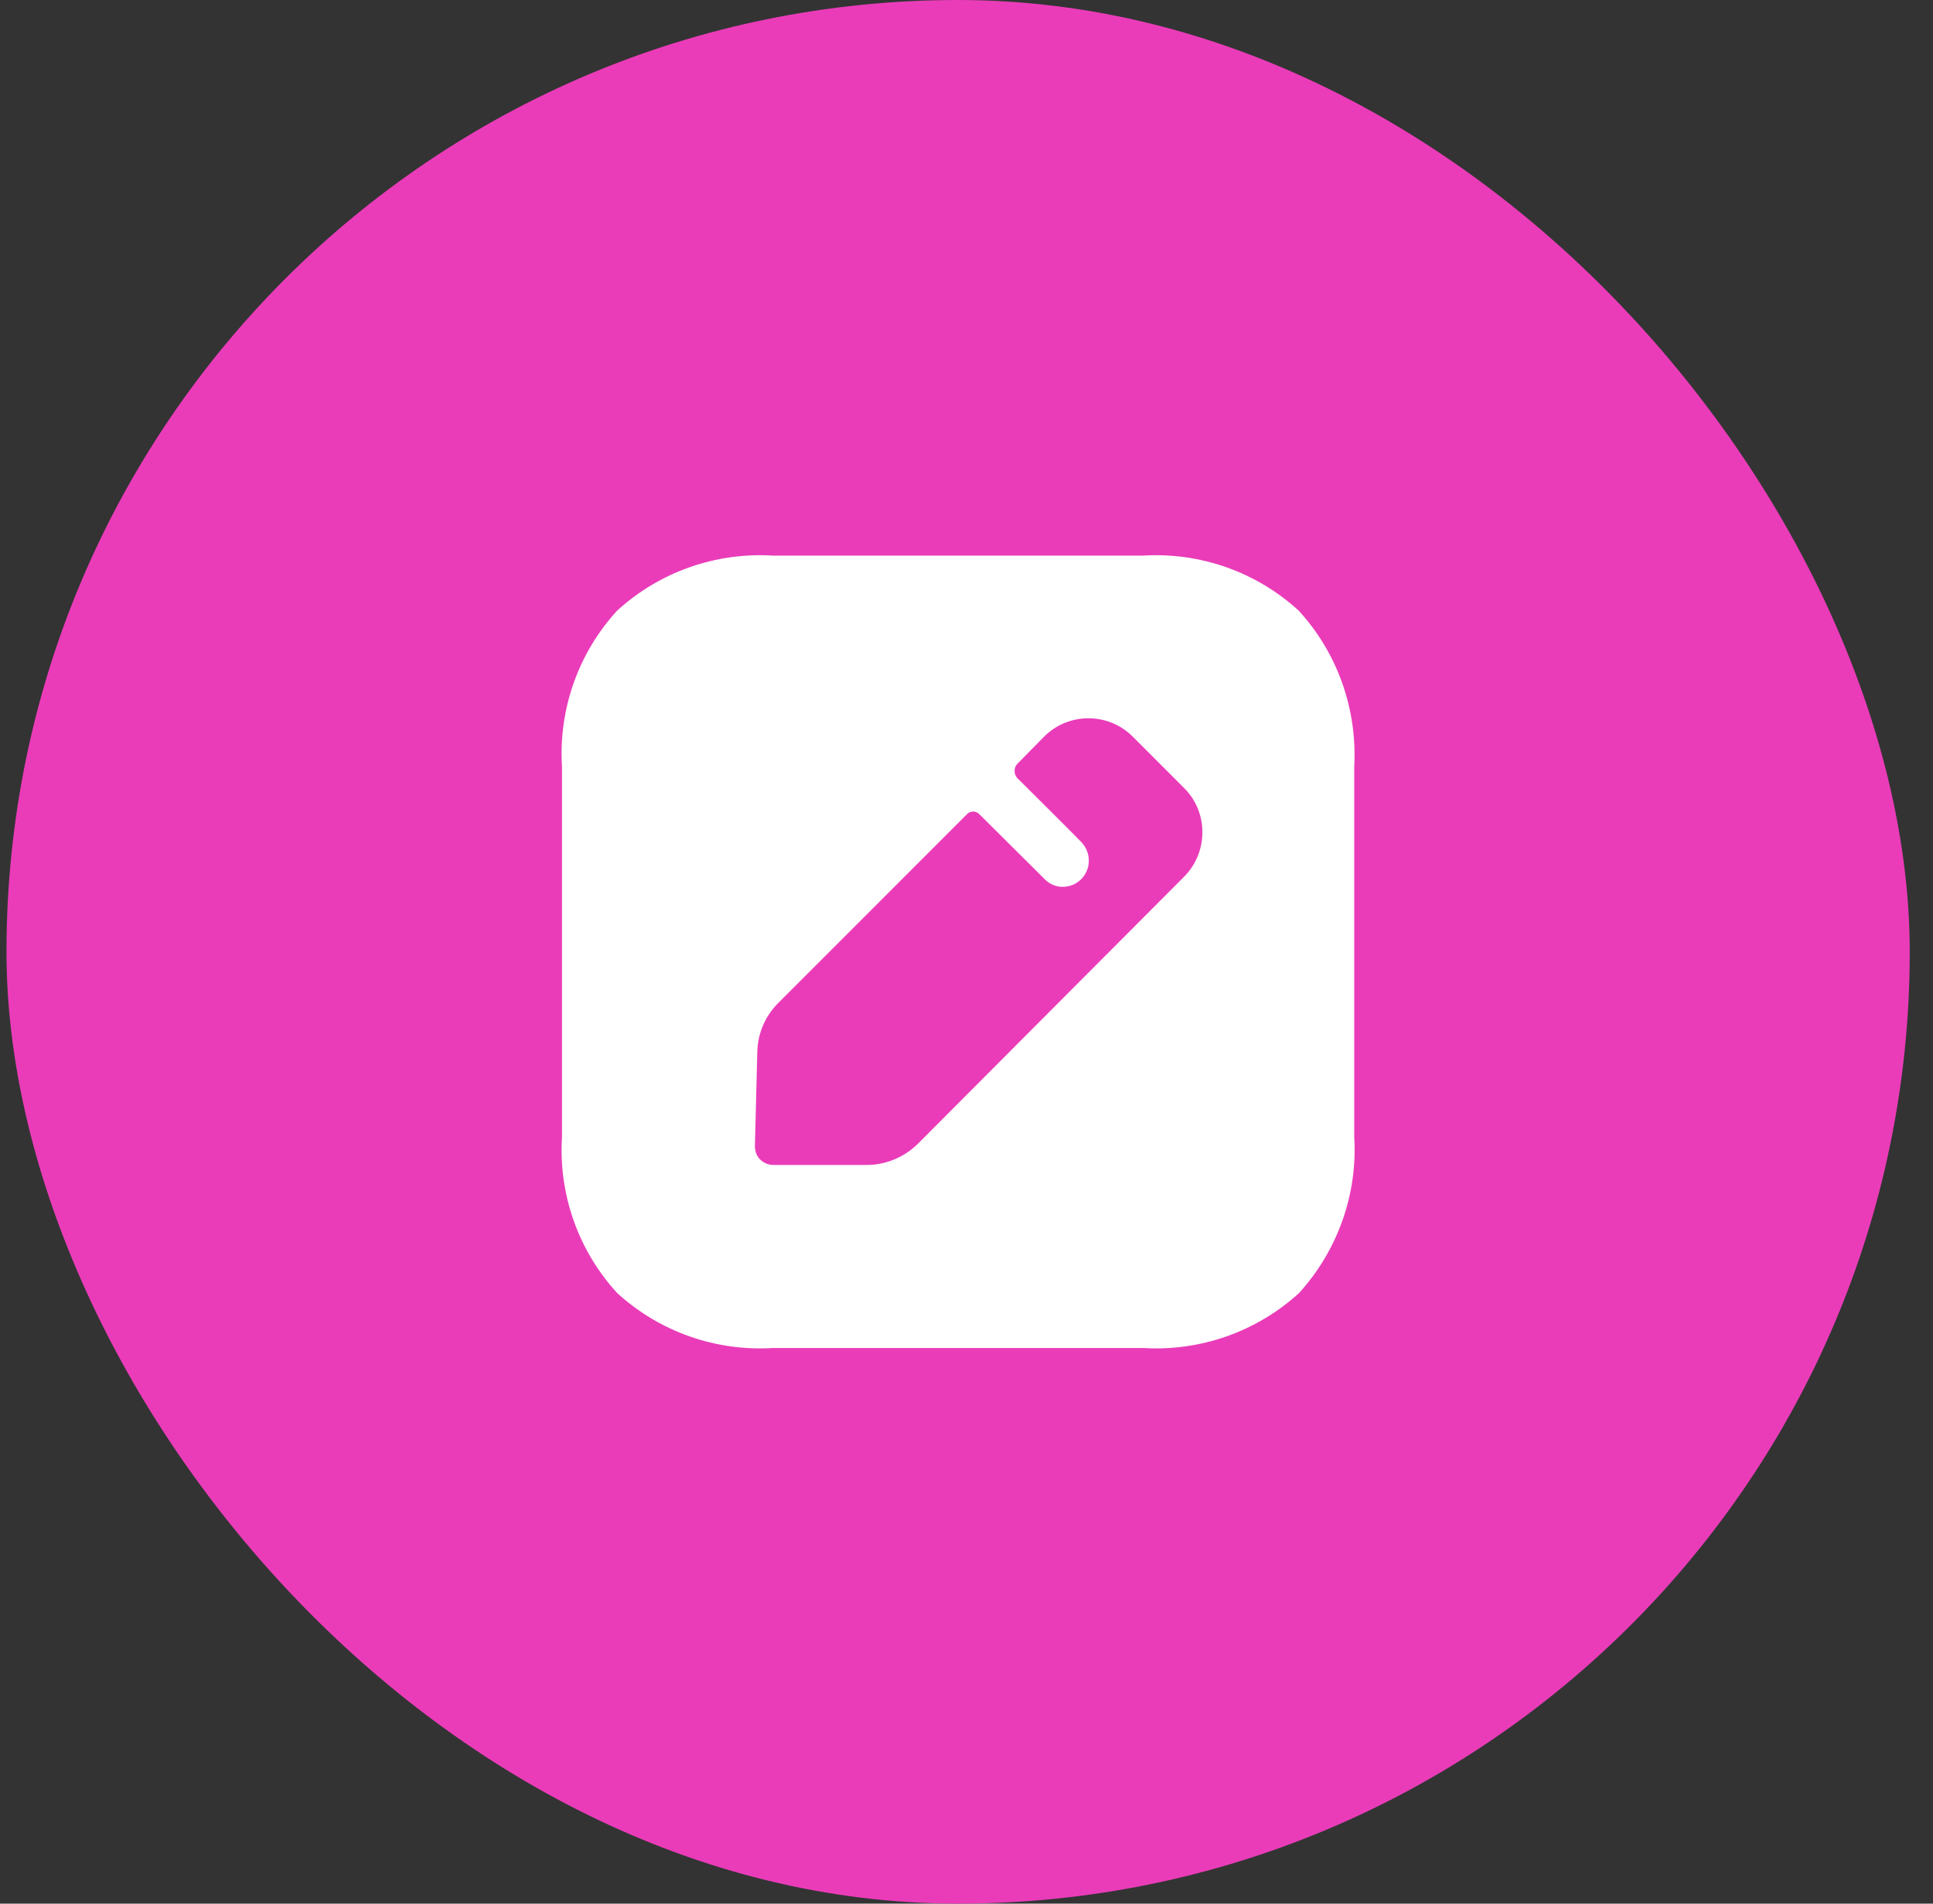
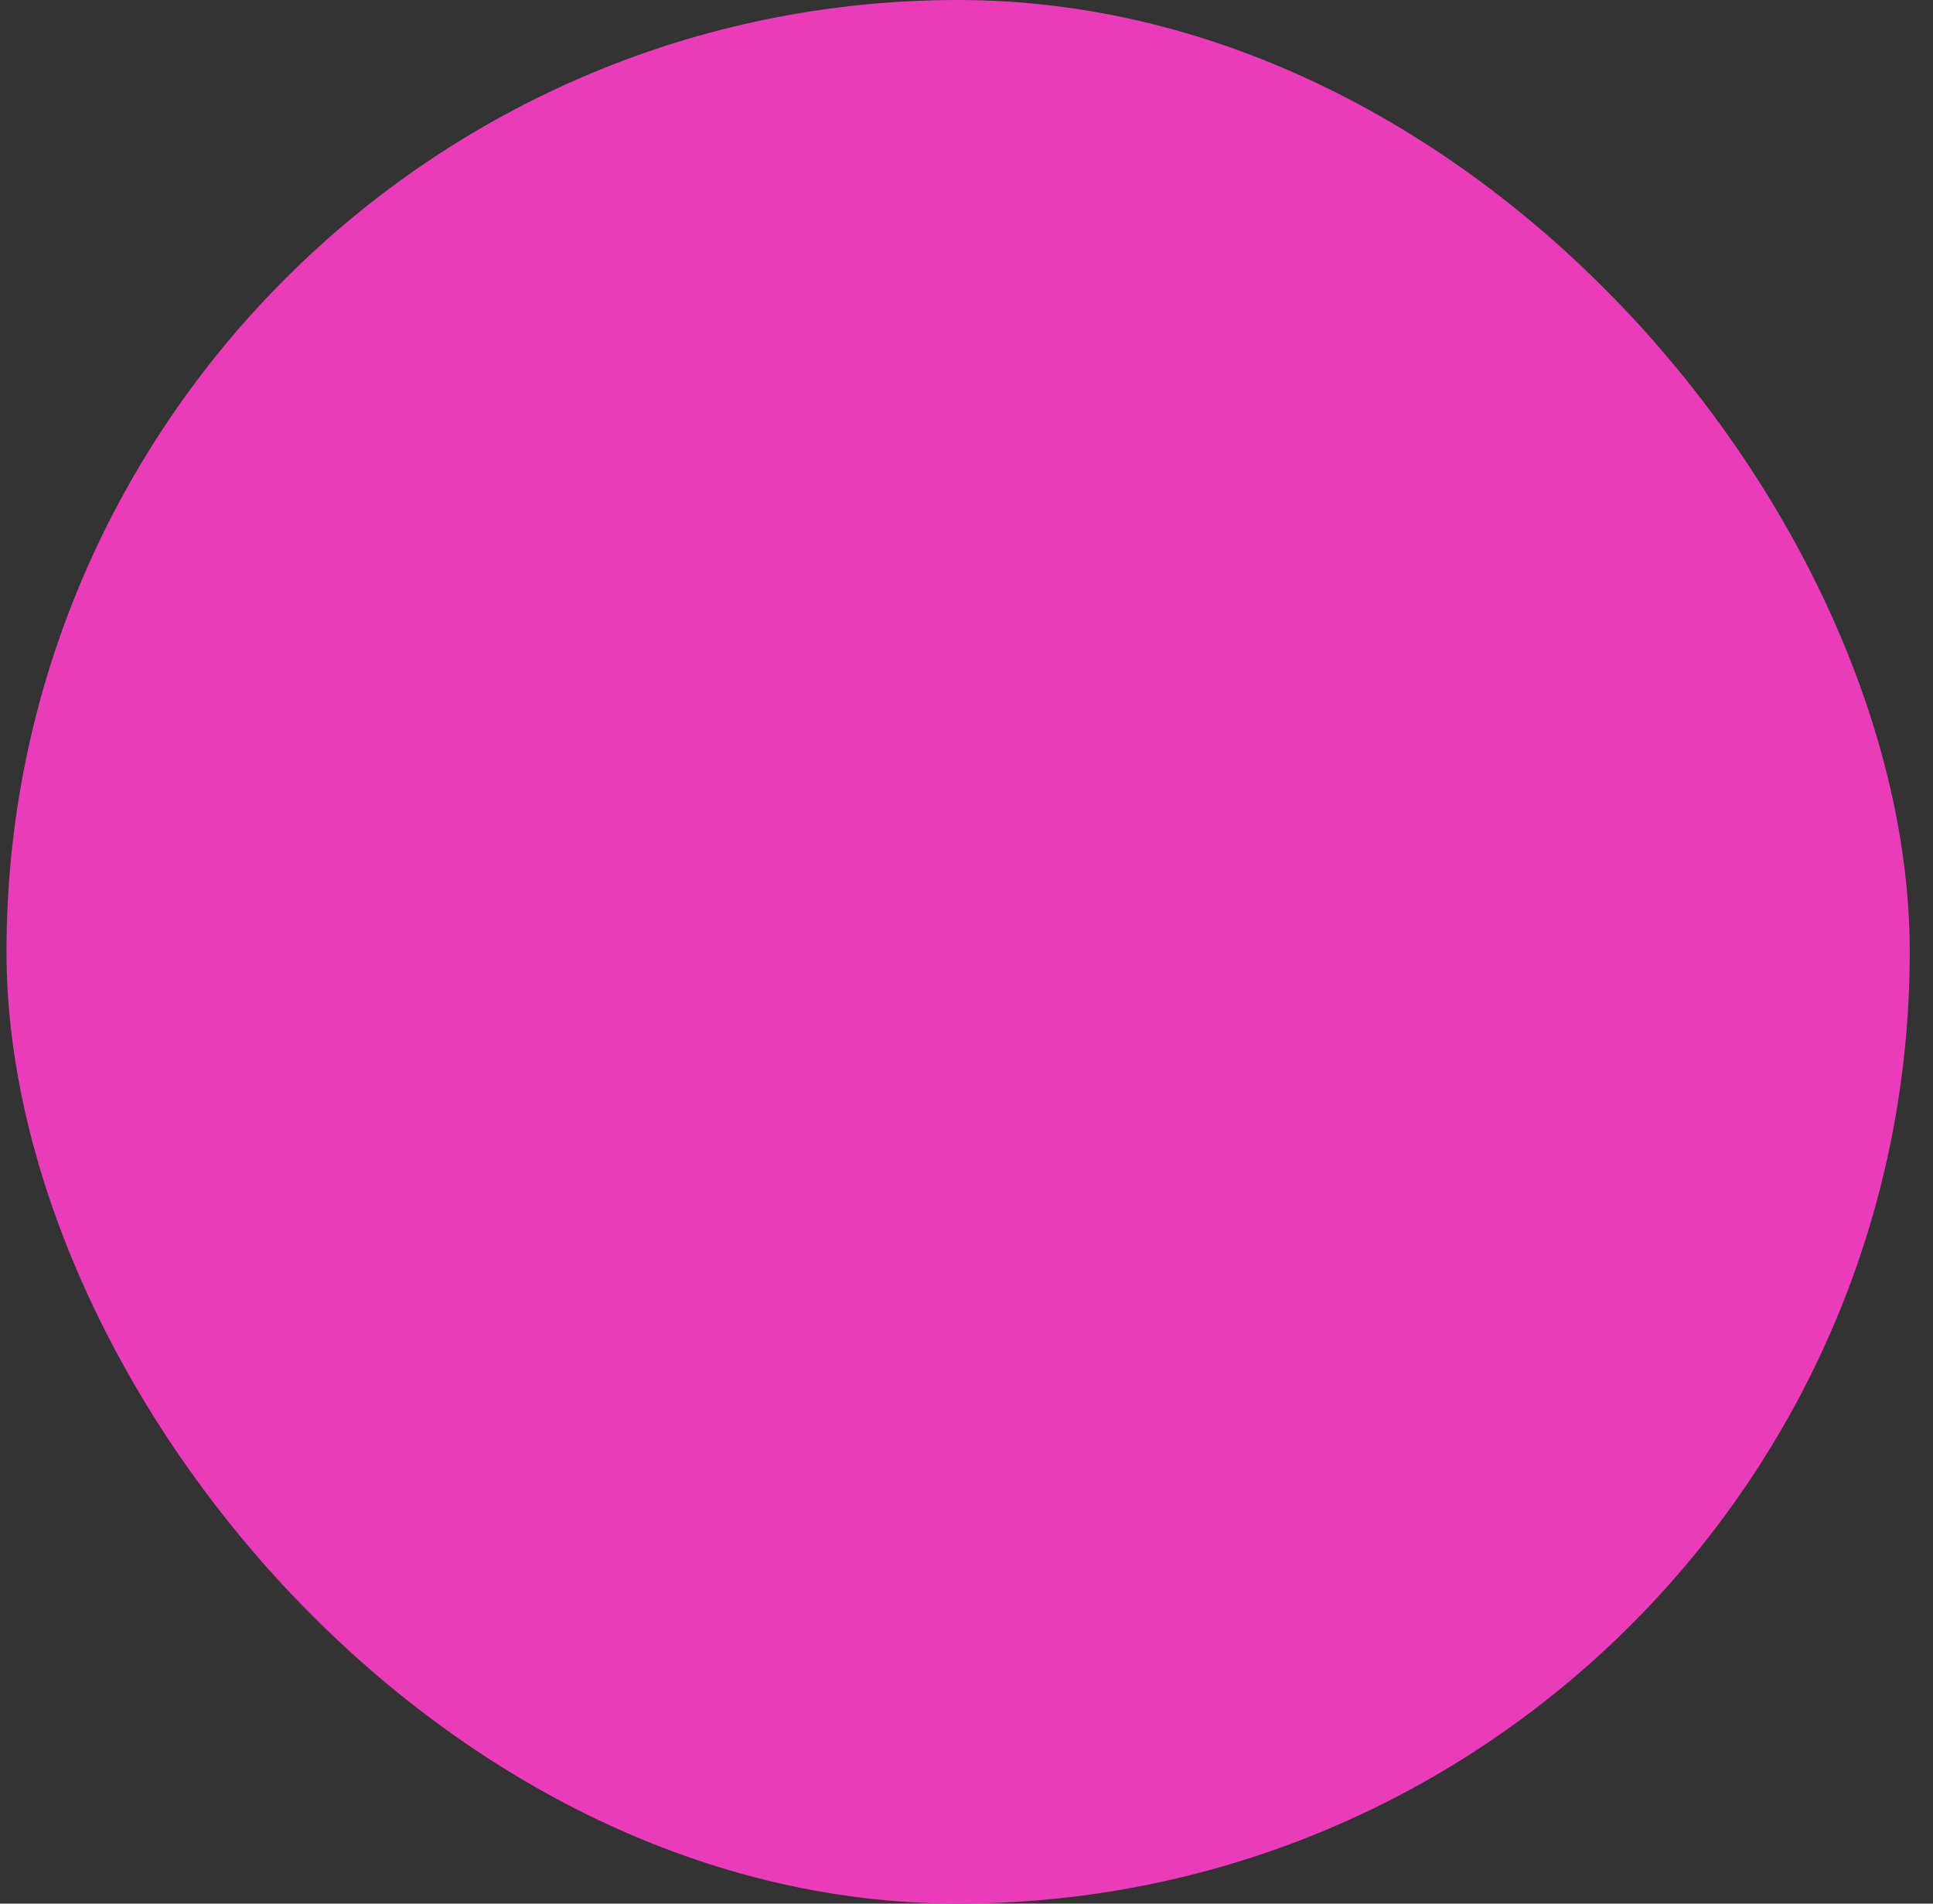
<svg xmlns="http://www.w3.org/2000/svg" width="65" height="64" viewBox="0 0 65 64" fill="none">
  <rect x="0" y="0" width="65" height="64" fill="#333333" stroke="none" />
  <rect x="0.218" width="64" height="64" rx="32" fill="#EA3CB9" />
-   <path d="M38.438 18.68C40.356 18.561 42.248 19.227 43.673 20.532C44.978 21.957 45.644 23.848 45.538 25.78V38.22C45.657 40.151 44.978 42.043 43.686 43.468C42.261 44.773 40.356 45.439 38.438 45.319H25.998C24.066 45.439 22.175 44.773 20.75 43.468C19.444 42.043 18.778 40.151 18.898 38.22V25.78C18.778 23.848 19.444 21.957 20.75 20.532C22.175 19.227 24.066 18.561 25.998 18.68H38.438ZM38.092 24.767C37.266 23.942 35.934 23.942 35.108 24.767L34.216 25.673C34.083 25.806 34.083 26.033 34.216 26.166C34.216 26.166 34.242 26.192 34.288 26.238L34.616 26.564C34.806 26.753 35.042 26.988 35.28 27.225L36.085 28.03C36.253 28.199 36.365 28.312 36.374 28.324C36.52 28.484 36.613 28.697 36.613 28.936C36.613 29.416 36.227 29.816 35.734 29.816C35.508 29.816 35.295 29.722 35.148 29.576L32.924 27.365C32.817 27.258 32.631 27.258 32.524 27.365L26.171 33.718C25.731 34.158 25.478 34.744 25.465 35.37L25.385 38.526C25.385 38.7 25.438 38.859 25.558 38.979C25.678 39.099 25.838 39.166 26.011 39.166H29.141C29.78 39.166 30.393 38.913 30.859 38.46L39.823 29.469C40.636 28.643 40.636 27.311 39.823 26.499L38.092 24.767Z" fill="white" />
</svg>